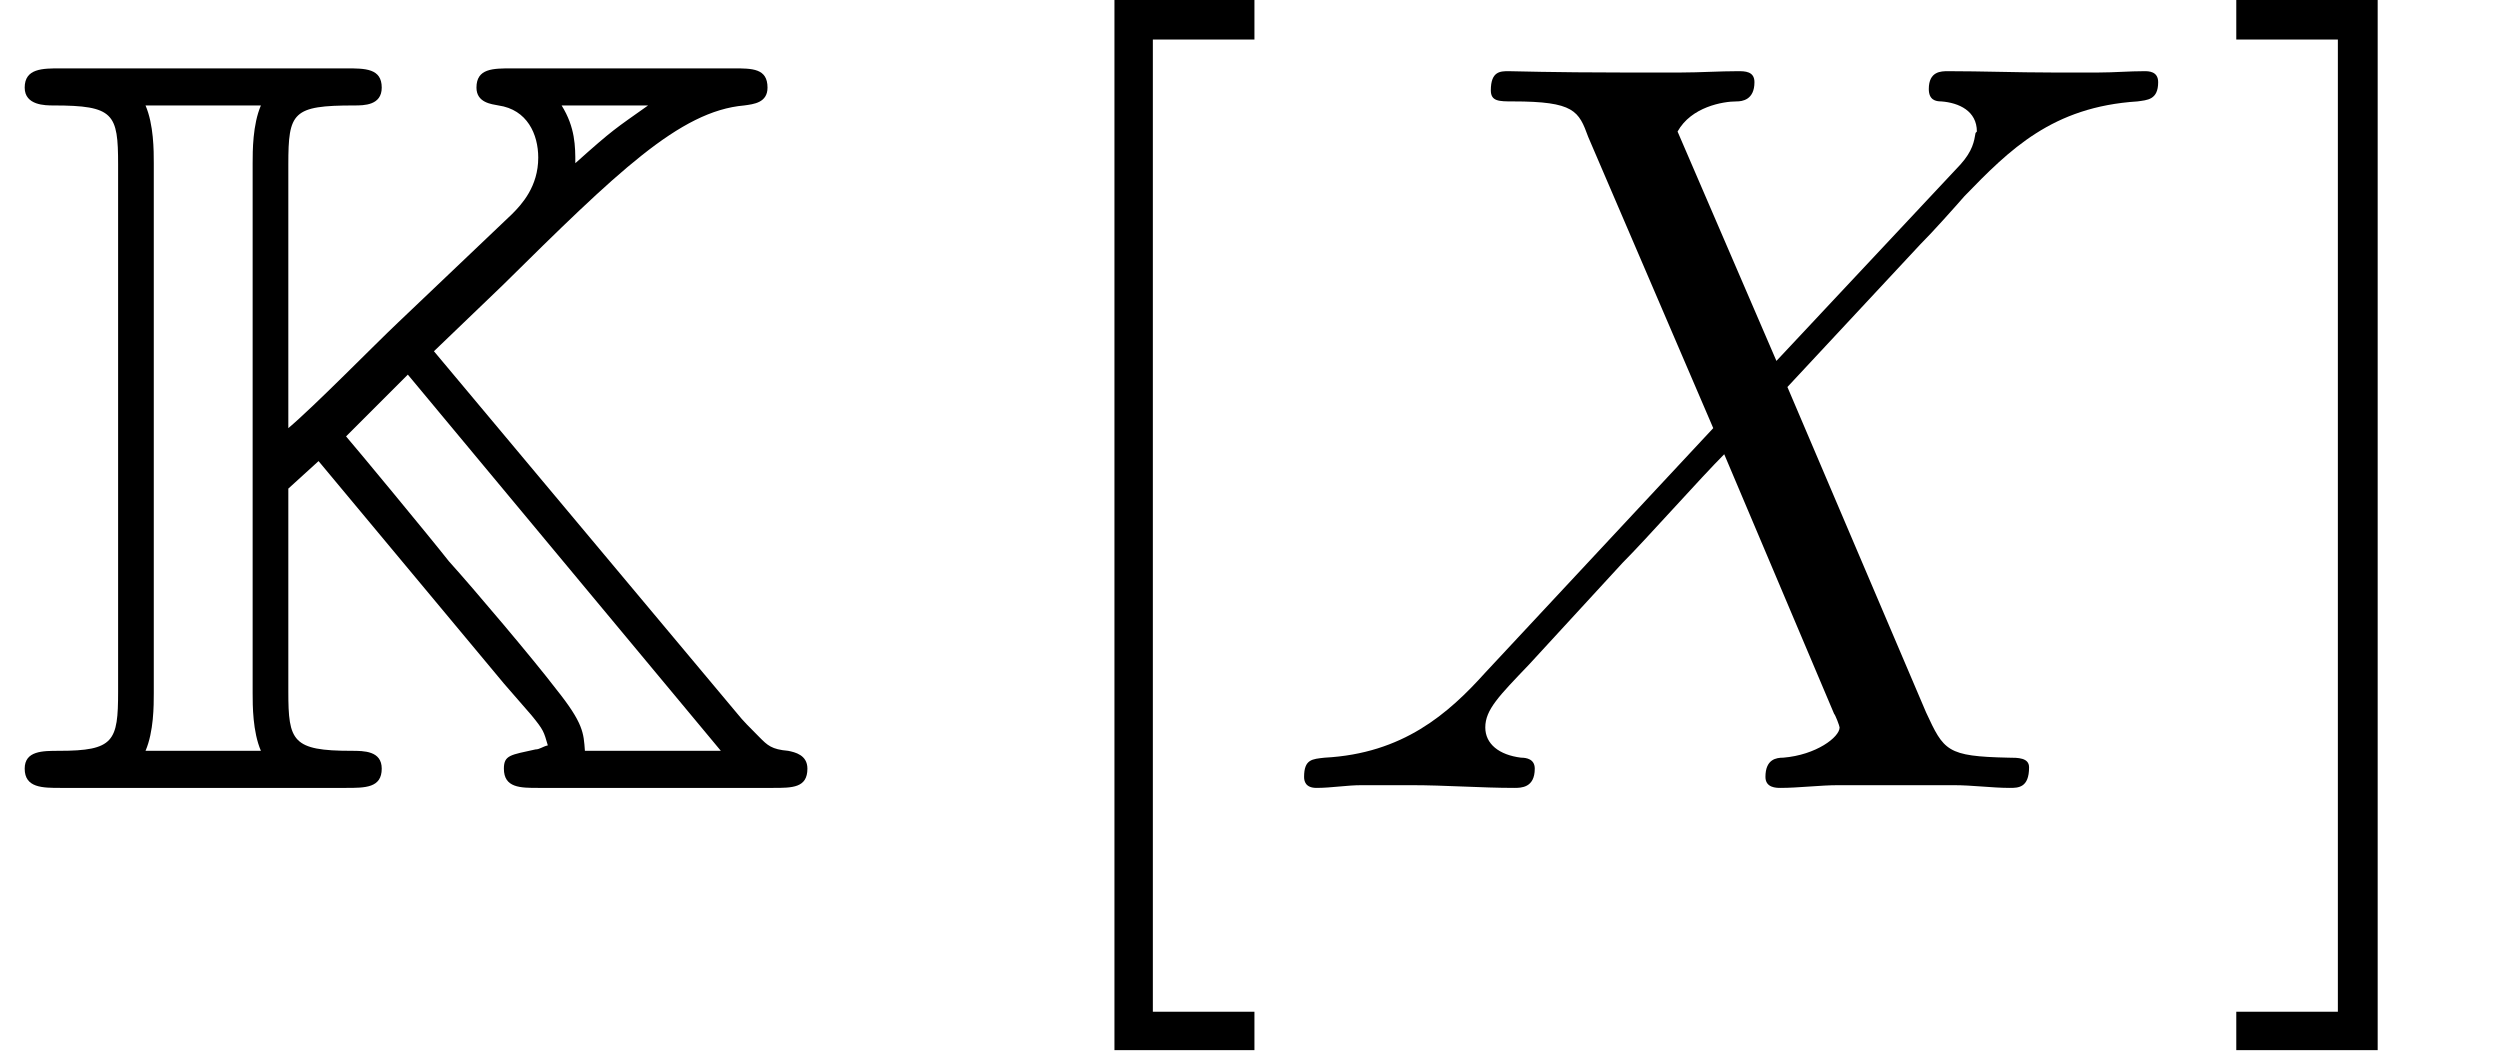
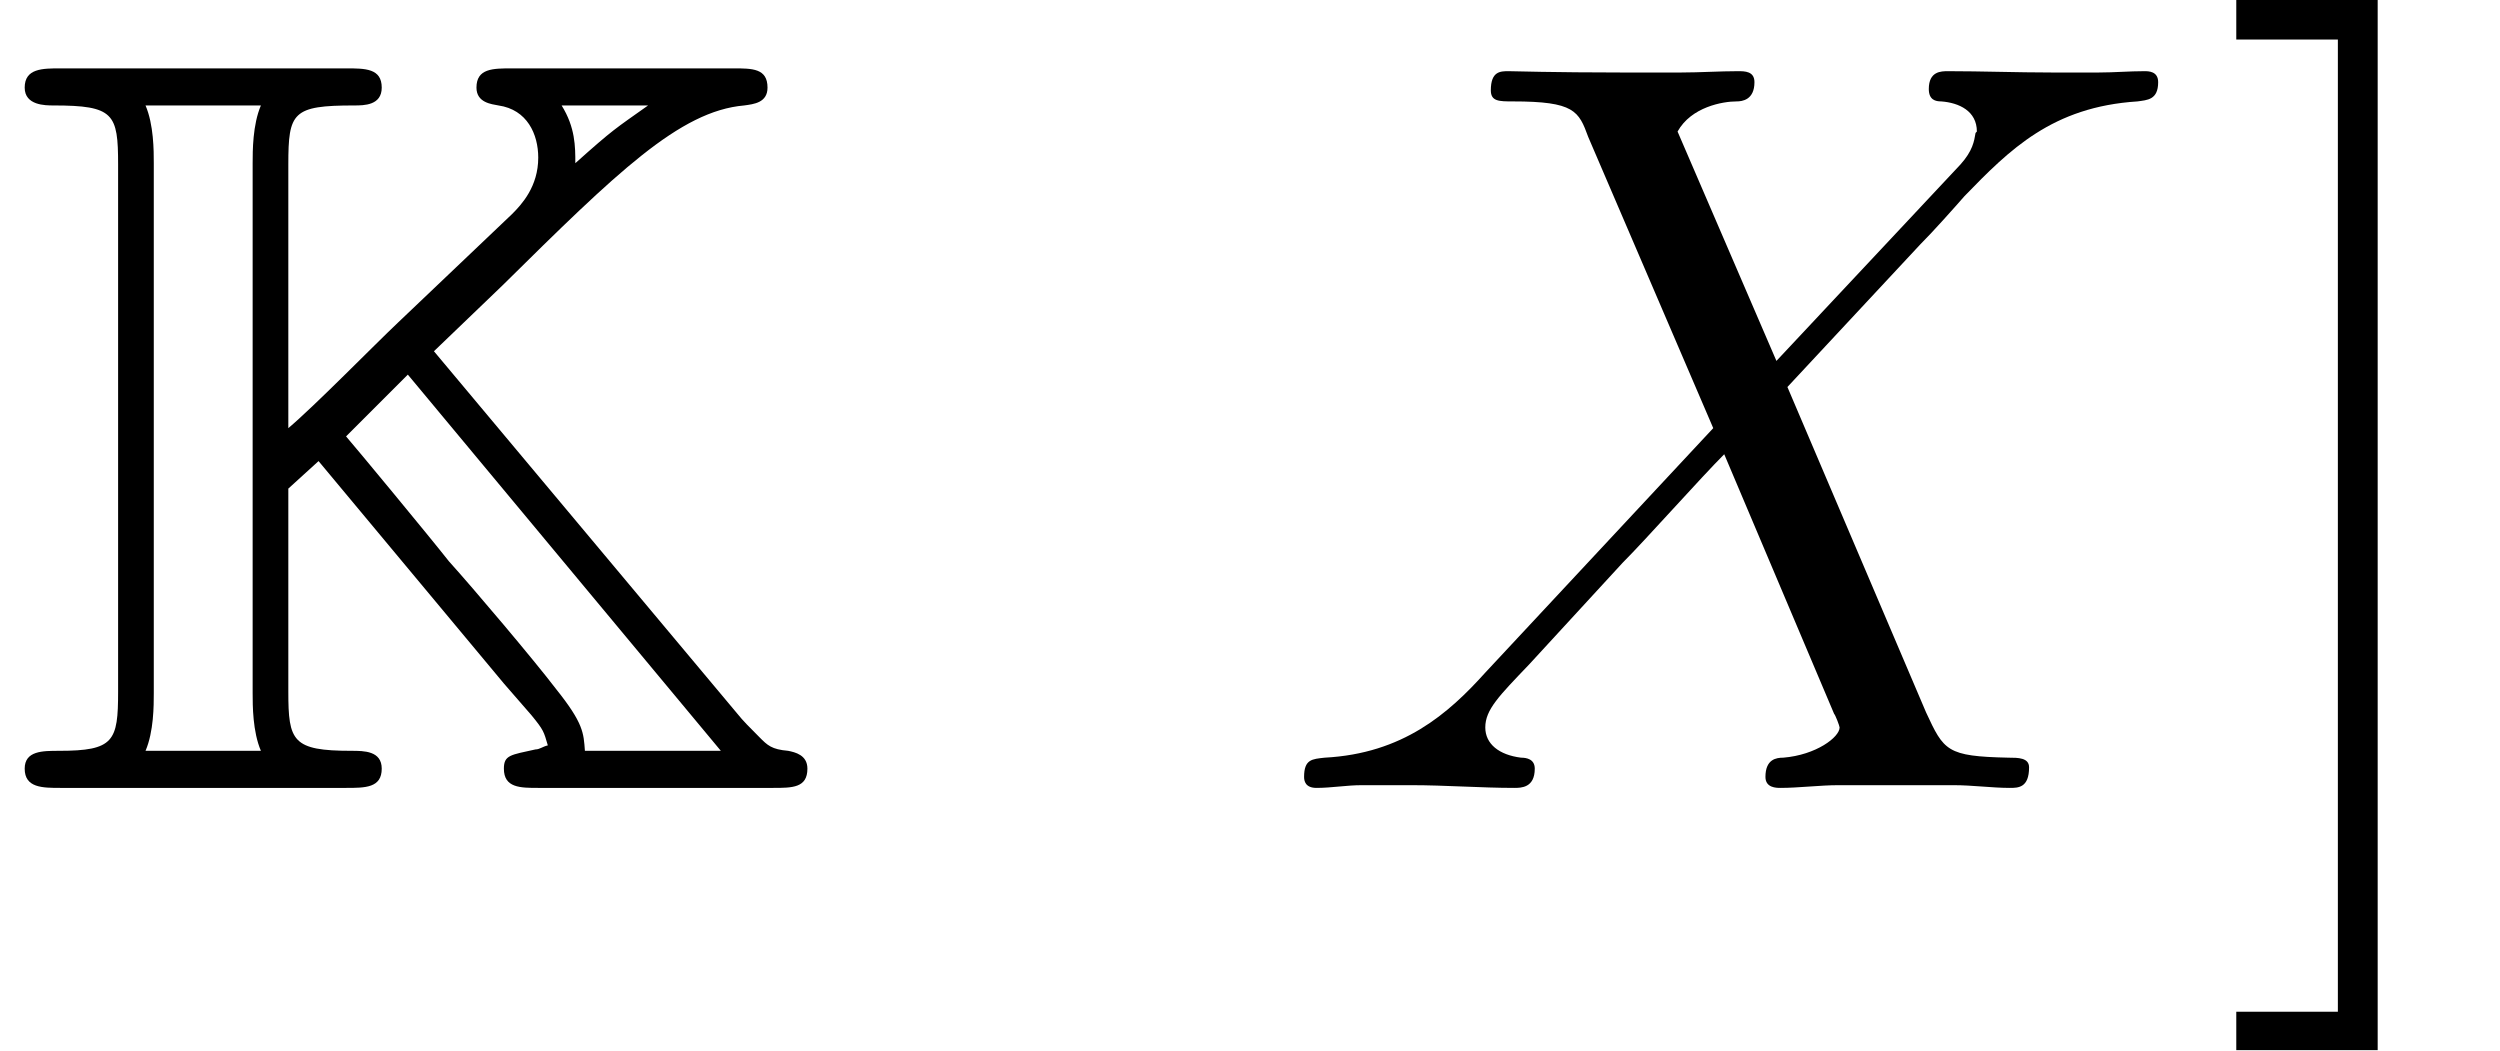
<svg xmlns="http://www.w3.org/2000/svg" xmlns:xlink="http://www.w3.org/1999/xlink" width="28.449pt" height="11.955pt" viewBox="0 0 28.449 11.955" version="1.1">
  <defs>
    <g>
      <symbol overflow="visible" id="glyph0-0">
        <path style="stroke:none;" d="" />
      </symbol>
      <symbol overflow="visible" id="glyph0-1">
        <path style="stroke:none;" d="M 4.938 -4.969 L 5.719 -5.719 C 7.016 -7 7.734 -7.703 8.469 -7.766 C 8.578 -7.781 8.734 -7.797 8.734 -7.969 C 8.734 -8.188 8.562 -8.188 8.344 -8.188 L 5.828 -8.188 C 5.609 -8.188 5.422 -8.188 5.422 -7.969 C 5.422 -7.797 5.594 -7.781 5.672 -7.766 C 6 -7.719 6.125 -7.438 6.125 -7.172 C 6.125 -6.844 5.938 -6.641 5.828 -6.531 L 4.531 -5.297 C 4.25 -5.031 3.578 -4.344 3.281 -4.094 L 3.281 -7.094 C 3.281 -7.688 3.328 -7.766 4.031 -7.766 C 4.141 -7.766 4.344 -7.766 4.344 -7.969 C 4.344 -8.188 4.156 -8.188 3.938 -8.188 L 0.688 -8.188 C 0.484 -8.188 0.281 -8.188 0.281 -7.969 C 0.281 -7.766 0.516 -7.766 0.609 -7.766 C 1.297 -7.766 1.344 -7.672 1.344 -7.094 L 1.344 -1.094 C 1.344 -0.531 1.297 -0.422 0.672 -0.422 C 0.484 -0.422 0.281 -0.422 0.281 -0.219 C 0.281 0 0.484 0 0.688 0 L 3.938 0 C 4.156 0 4.344 0 4.344 -0.219 C 4.344 -0.422 4.141 -0.422 4 -0.422 C 3.328 -0.422 3.281 -0.531 3.281 -1.094 L 3.281 -3.406 L 3.625 -3.719 L 5.734 -1.188 L 6.047 -0.828 C 6.188 -0.656 6.188 -0.641 6.234 -0.484 C 6.172 -0.469 6.141 -0.438 6.094 -0.438 C 5.812 -0.375 5.734 -0.375 5.734 -0.219 C 5.734 0 5.922 0 6.125 0 L 8.797 0 C 9.016 0 9.188 0 9.188 -0.219 C 9.188 -0.375 9.047 -0.406 8.969 -0.422 C 8.781 -0.438 8.734 -0.484 8.641 -0.578 C 8.531 -0.688 8.453 -0.766 8.391 -0.844 Z M 7.375 -7.766 C 7 -7.5 6.984 -7.5 6.547 -7.109 C 6.547 -7.297 6.547 -7.516 6.391 -7.766 Z M 1.656 -0.422 C 1.75 -0.641 1.75 -0.938 1.75 -1.078 L 1.75 -7.109 C 1.75 -7.25 1.75 -7.547 1.656 -7.766 L 2.969 -7.766 C 2.875 -7.547 2.875 -7.25 2.875 -7.109 L 2.875 -1.078 C 2.875 -0.938 2.875 -0.641 2.969 -0.422 Z M 4.641 -4.703 L 8.203 -0.422 L 6.656 -0.422 C 6.641 -0.625 6.641 -0.734 6.328 -1.125 C 6.078 -1.453 5.391 -2.266 5.109 -2.578 C 4.875 -2.875 4.047 -3.875 3.938 -4 Z M 4.641 -4.703 " />
      </symbol>
      <symbol overflow="visible" id="glyph1-0">
        <path style="stroke:none;" d="" />
      </symbol>
      <symbol overflow="visible" id="glyph1-1">
-         <path style="stroke:none;" d="M 2.984 2.984 L 2.984 2.547 L 1.828 2.547 L 1.828 -8.516 L 2.984 -8.516 L 2.984 -8.969 L 1.391 -8.969 L 1.391 2.984 Z M 2.984 2.984 " />
-       </symbol>
+         </symbol>
      <symbol overflow="visible" id="glyph1-2">
        <path style="stroke:none;" d="M 1.859 -8.969 L 0.25 -8.969 L 0.25 -8.516 L 1.406 -8.516 L 1.406 2.547 L 0.25 2.547 L 0.25 2.984 L 1.859 2.984 Z M 1.859 -8.969 " />
      </symbol>
      <symbol overflow="visible" id="glyph2-0">
        <path style="stroke:none;" d="" />
      </symbol>
      <symbol overflow="visible" id="glyph2-1">
        <path style="stroke:none;" d="M 5.672 -4.859 L 4.547 -7.469 C 4.703 -7.75 5.062 -7.812 5.219 -7.812 C 5.281 -7.812 5.422 -7.828 5.422 -8.031 C 5.422 -8.156 5.312 -8.156 5.234 -8.156 C 5.031 -8.156 4.797 -8.141 4.594 -8.141 L 3.891 -8.141 C 3.172 -8.141 2.641 -8.156 2.625 -8.156 C 2.531 -8.156 2.422 -8.156 2.422 -7.938 C 2.422 -7.812 2.516 -7.812 2.672 -7.812 C 3.375 -7.812 3.422 -7.703 3.531 -7.406 L 4.953 -4.094 L 2.359 -1.312 C 1.938 -0.844 1.422 -0.391 0.531 -0.344 C 0.391 -0.328 0.297 -0.328 0.297 -0.125 C 0.297 -0.078 0.312 0 0.438 0 C 0.609 0 0.781 -0.031 0.953 -0.031 L 1.516 -0.031 C 1.906 -0.031 2.312 0 2.688 0 C 2.766 0 2.922 0 2.922 -0.219 C 2.922 -0.328 2.828 -0.344 2.766 -0.344 C 2.516 -0.375 2.359 -0.5 2.359 -0.688 C 2.359 -0.891 2.516 -1.047 2.859 -1.406 L 3.922 -2.562 C 4.188 -2.828 4.812 -3.531 5.078 -3.797 L 6.328 -0.844 C 6.344 -0.828 6.391 -0.703 6.391 -0.688 C 6.391 -0.578 6.125 -0.375 5.75 -0.344 C 5.672 -0.344 5.547 -0.328 5.547 -0.125 C 5.547 0 5.672 0 5.719 0 C 5.922 0 6.172 -0.031 6.375 -0.031 L 7.688 -0.031 C 7.906 -0.031 8.125 0 8.328 0 C 8.422 0 8.547 0 8.547 -0.234 C 8.547 -0.344 8.422 -0.344 8.312 -0.344 C 7.609 -0.359 7.578 -0.422 7.375 -0.859 L 5.797 -4.562 L 7.312 -6.188 C 7.438 -6.312 7.703 -6.609 7.812 -6.734 C 8.328 -7.266 8.812 -7.75 9.781 -7.812 C 9.891 -7.828 10.016 -7.828 10.016 -8.031 C 10.016 -8.156 9.906 -8.156 9.859 -8.156 C 9.688 -8.156 9.516 -8.141 9.344 -8.141 L 8.797 -8.141 C 8.422 -8.141 8 -8.156 7.625 -8.156 C 7.547 -8.156 7.406 -8.156 7.406 -7.953 C 7.406 -7.828 7.484 -7.812 7.547 -7.812 C 7.75 -7.797 7.953 -7.703 7.953 -7.469 L 7.938 -7.453 C 7.922 -7.359 7.906 -7.25 7.766 -7.094 Z M 5.672 -4.859 " />
      </symbol>
    </g>
    <clipPath id="clip1">
      <path d="M 12 0 L 15 0 L 15 11.953 L 12 11.953 Z M 12 0 " />
    </clipPath>
    <clipPath id="clip2">
      <path d="M 25 0 L 28 0 L 28 11.953 L 25 11.953 Z M 25 0 " />
    </clipPath>
  </defs>
  <g id="surface1">
    <g style="fill:rgb(0%,0%,0%);fill-opacity:1;">
      <use xlink:href="#glyph0-1" x="0" y="8.966" />
    </g>
    <g clip-path="url(#clip1)" clip-rule="nonzero">
      <g style="fill:rgb(0%,0%,0%);fill-opacity:1;">
        <use xlink:href="#glyph1-1" x="11.291" y="8.966" />
      </g>
    </g>
    <g style="fill:rgb(0%,0%,0%);fill-opacity:1;">
      <use xlink:href="#glyph2-1" x="14.543" y="8.966" />
    </g>
    <g clip-path="url(#clip2)" clip-rule="nonzero">
      <g style="fill:rgb(0%,0%,0%);fill-opacity:1;">
        <use xlink:href="#glyph1-2" x="25.198" y="8.966" />
      </g>
    </g>
  </g>
</svg>